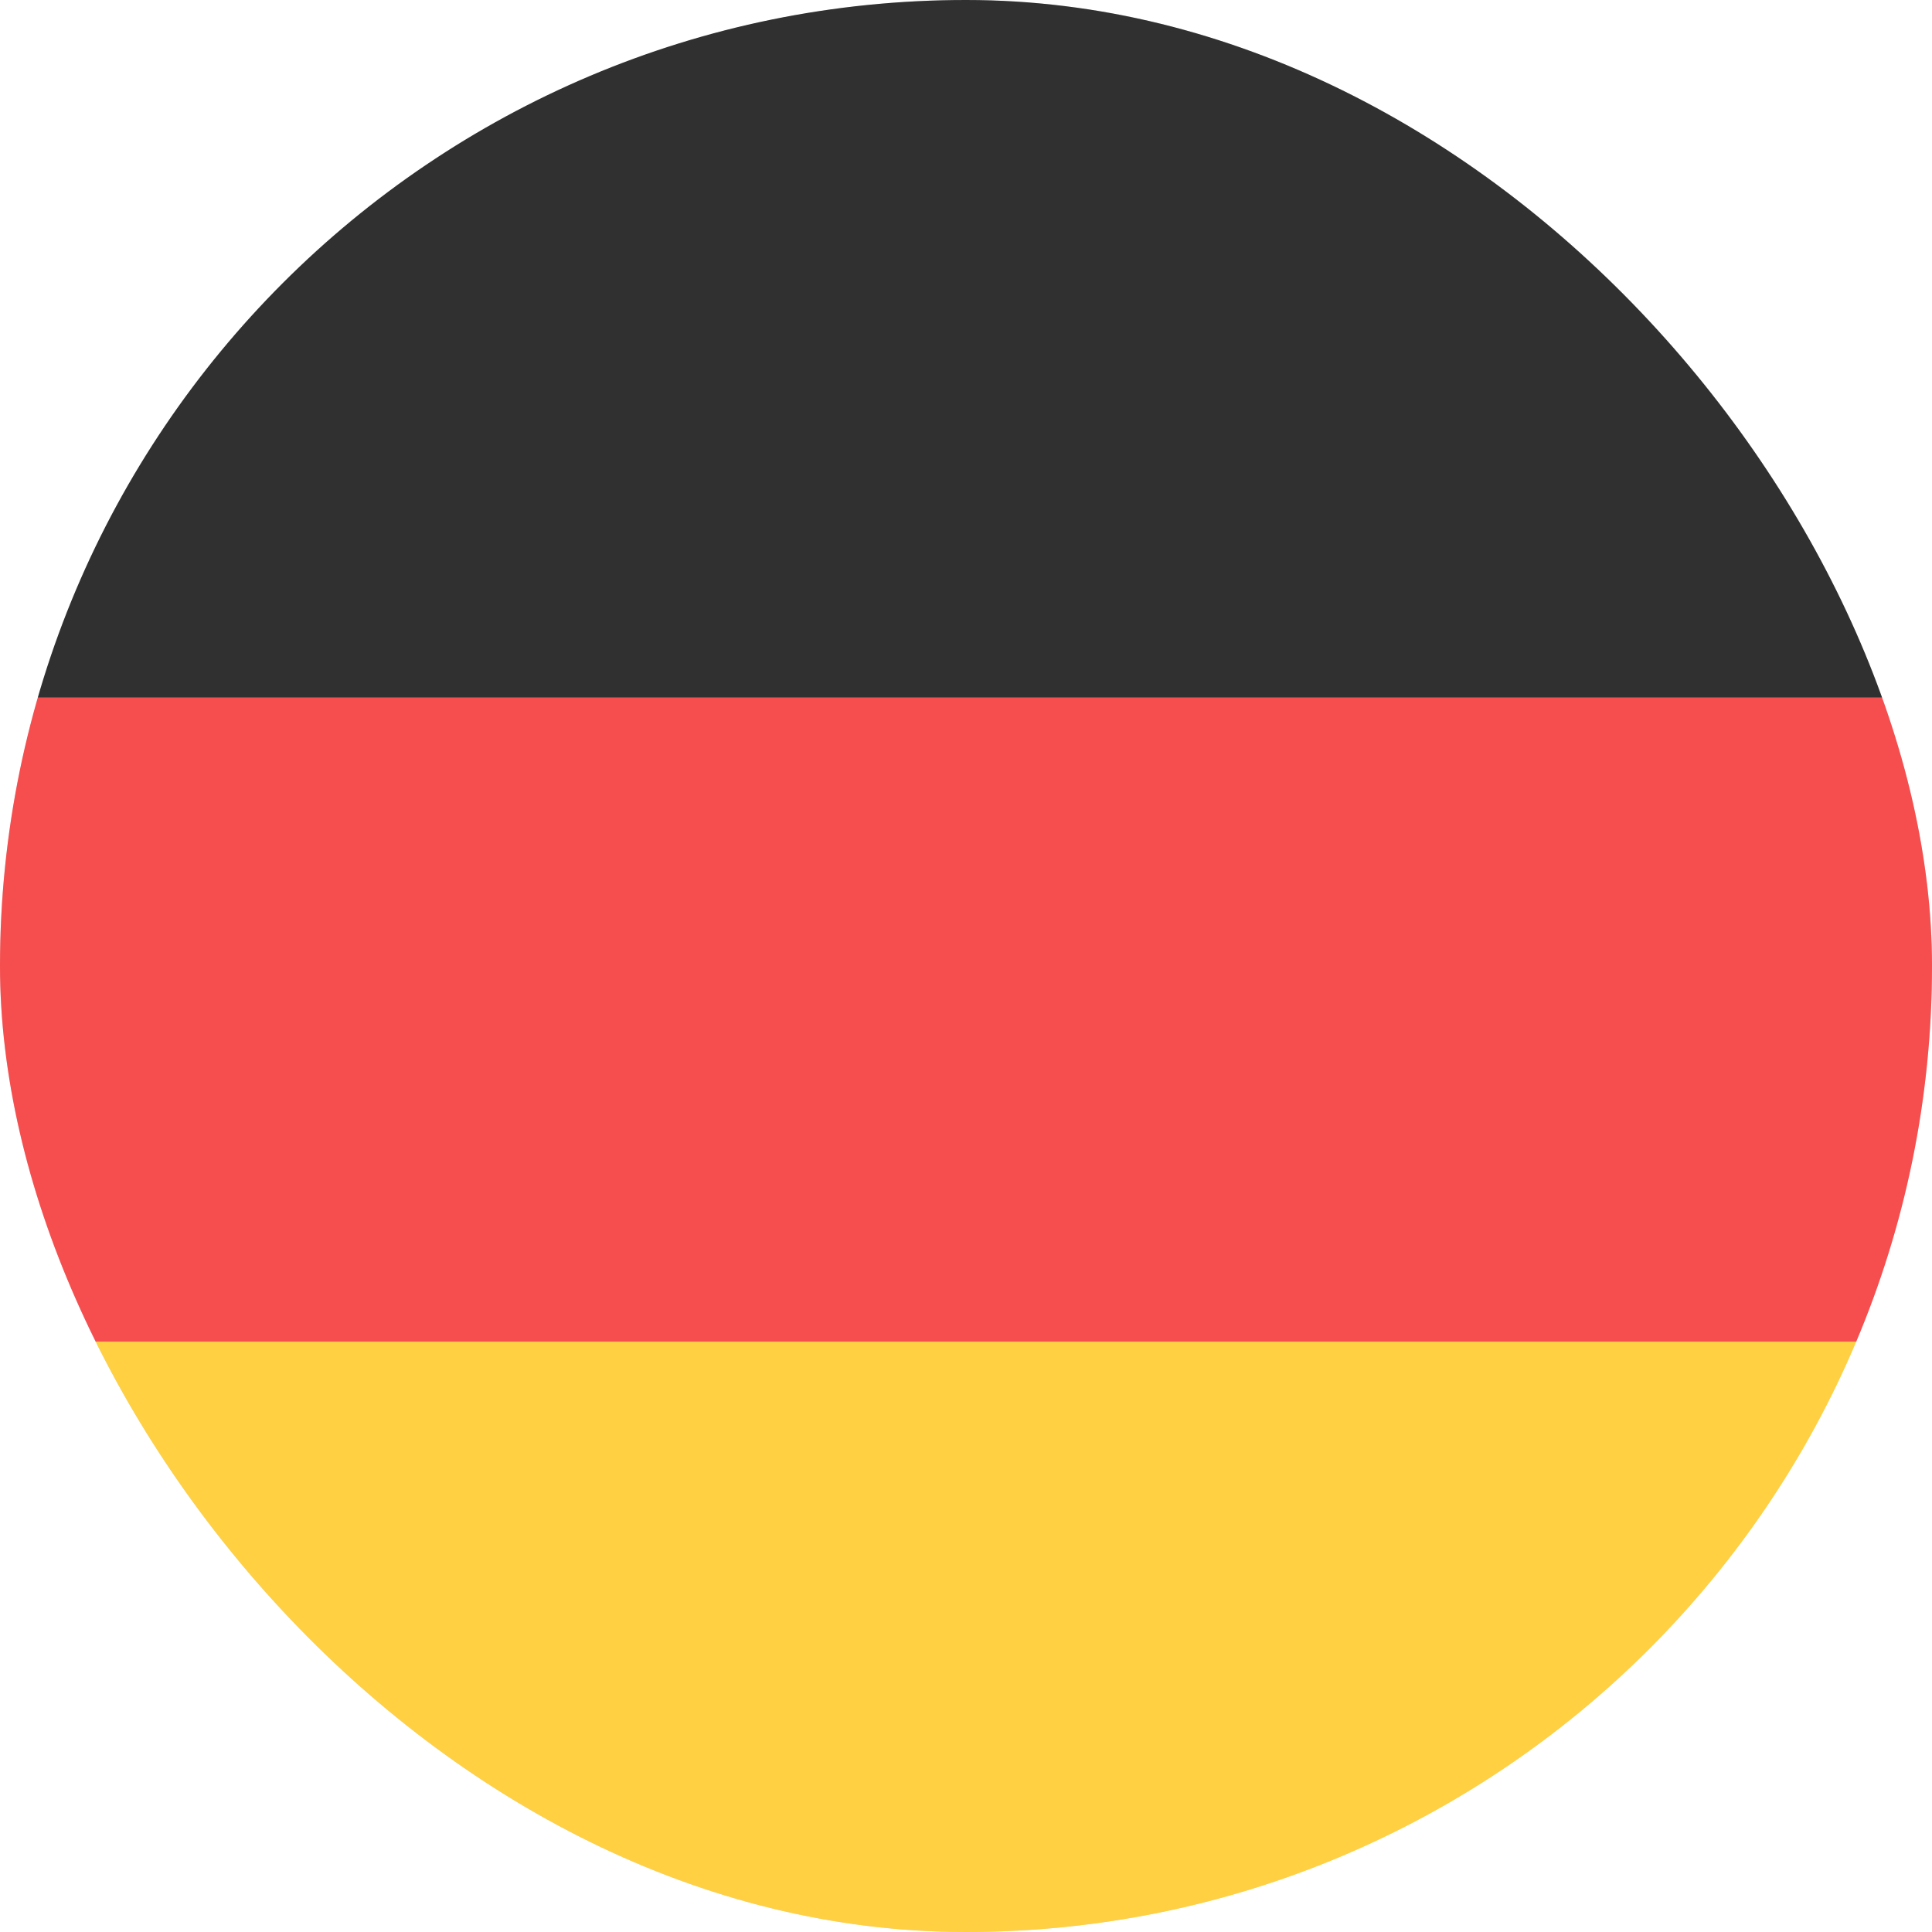
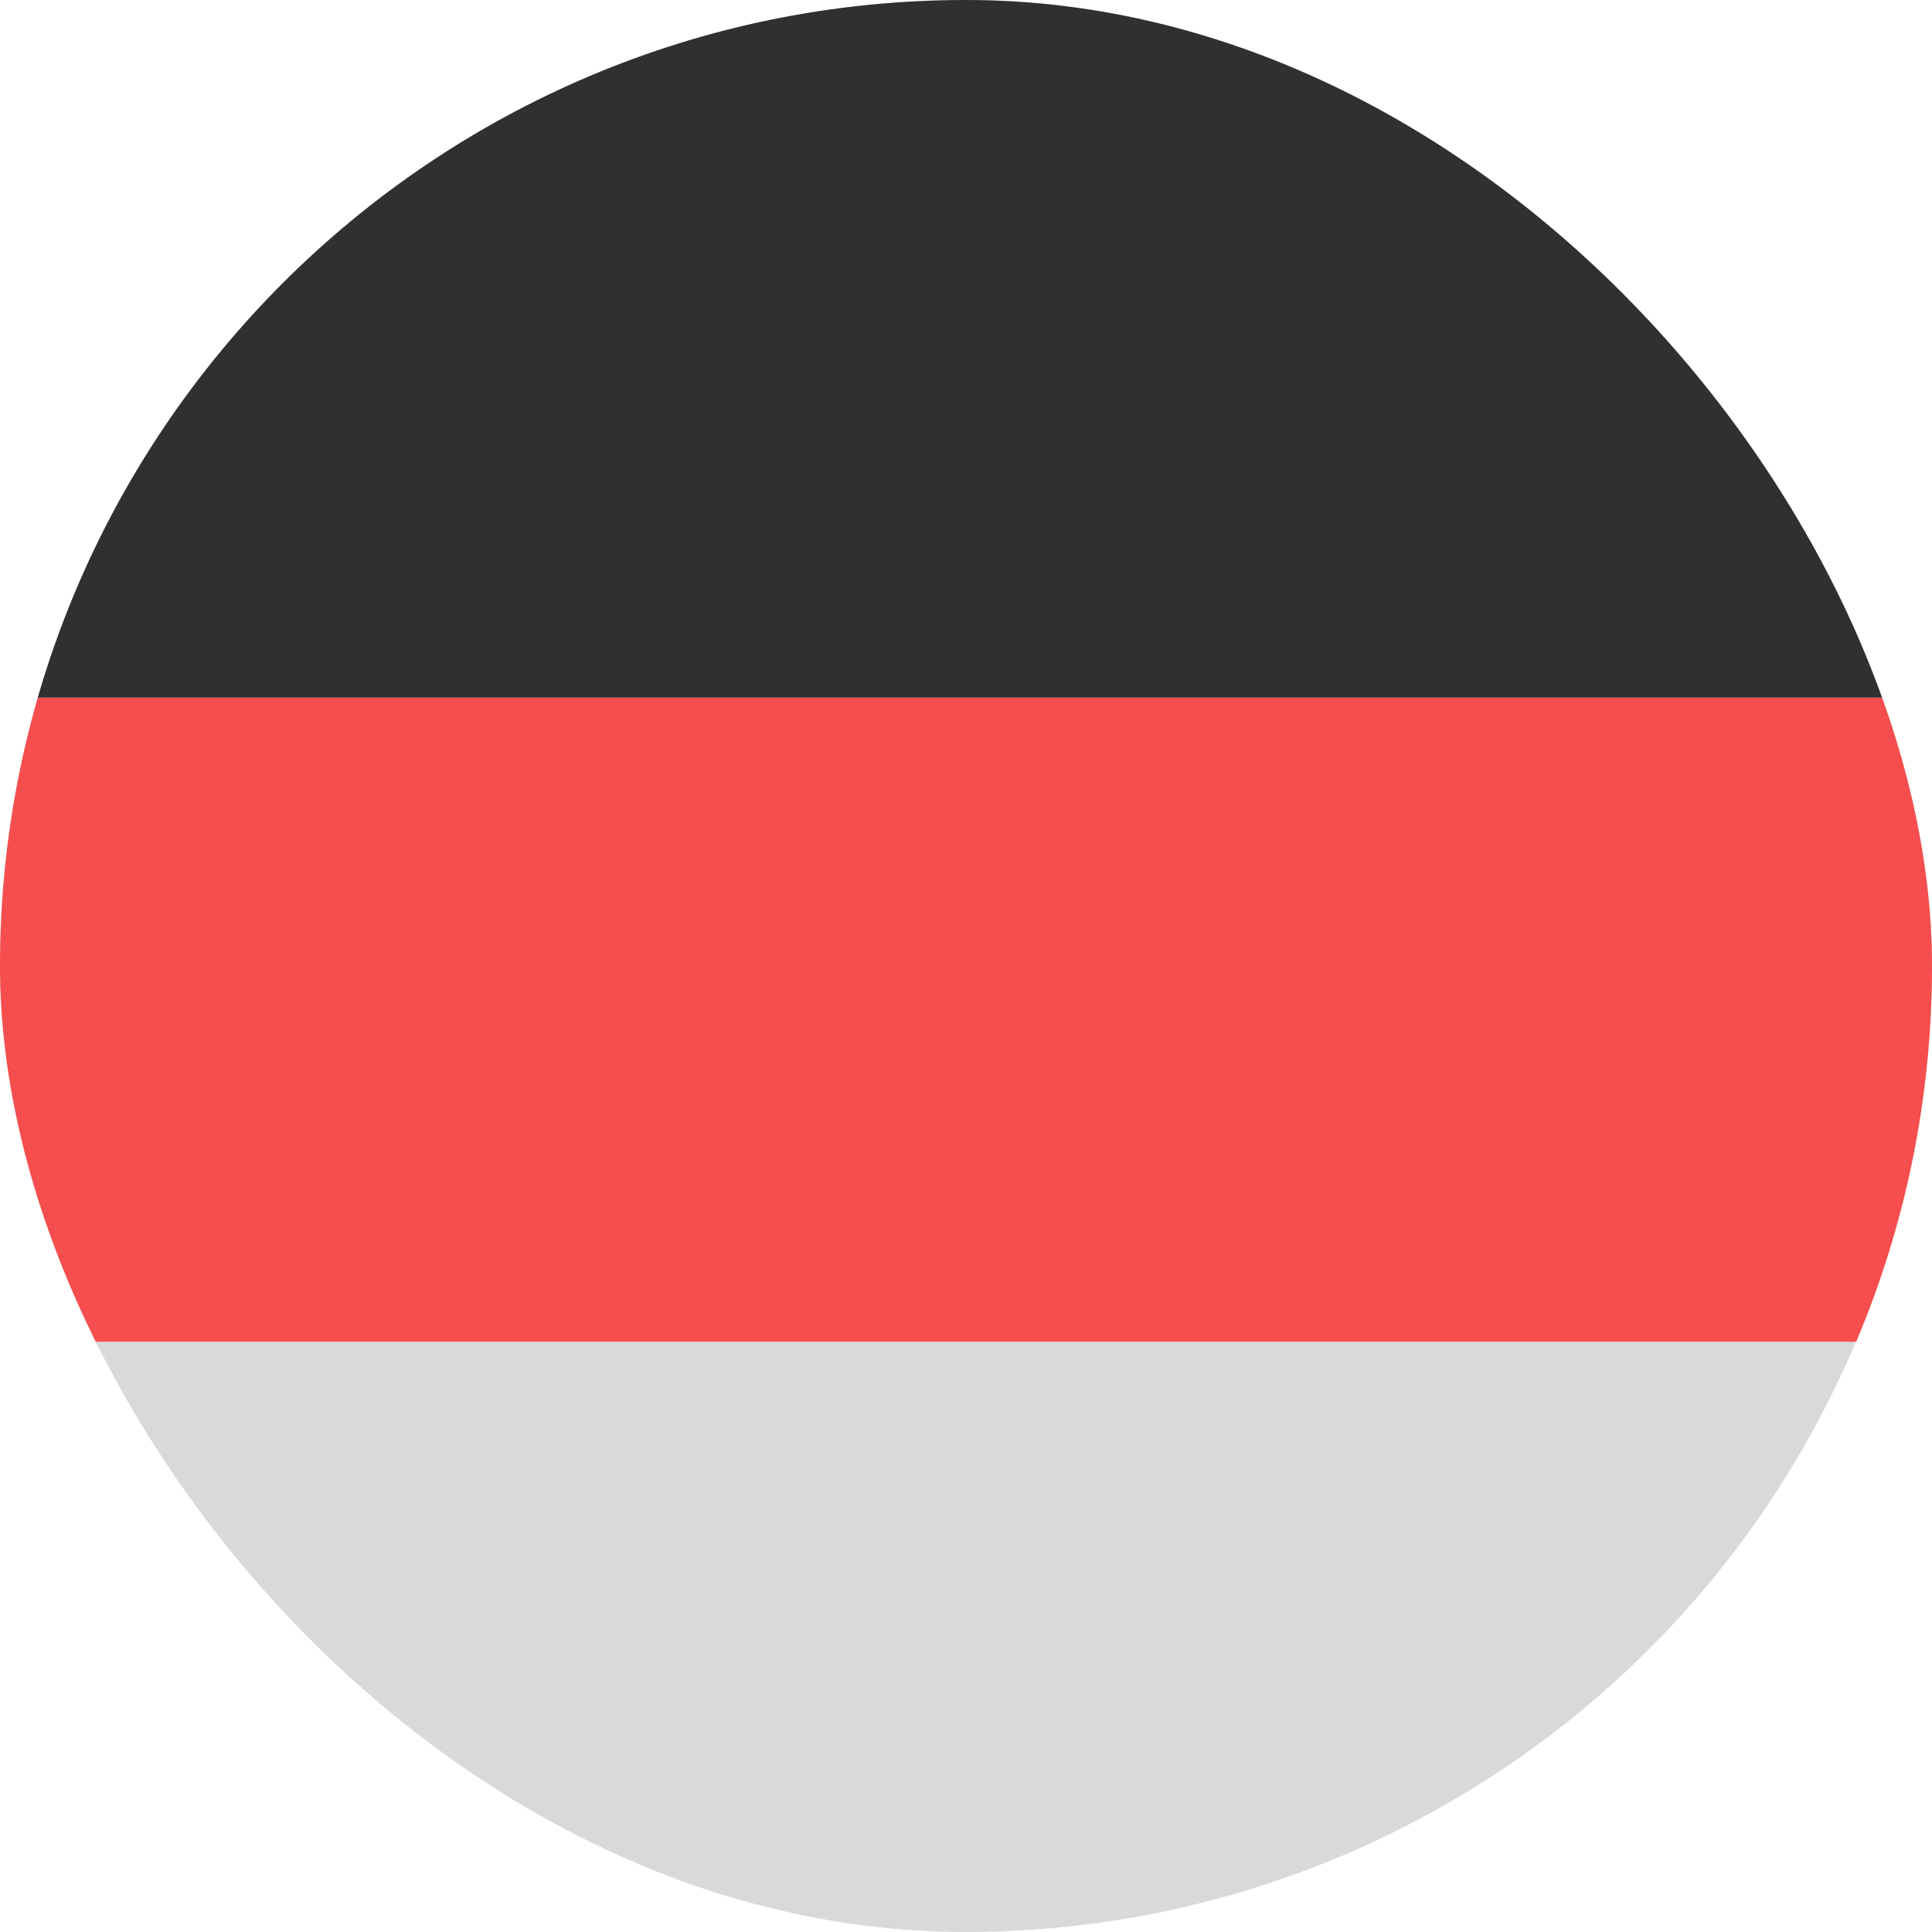
<svg xmlns="http://www.w3.org/2000/svg" width="25" height="25" viewBox="0 0 25 25" fill="none">
  <g clip-path="url(#clip0_89_488)">
    <circle cx="12.5" cy="12.5" r="12.5" fill="#D9D9D9" />
    <rect width="25" height="9.028" fill="#303030" />
    <rect y="9.028" width="25" height="8.333" fill="#F64E4E" />
-     <rect y="17.361" width="25" height="7.639" fill="#FFD042" />
  </g>
  <defs>
    <clipPath id="clip0_89_488">
      <rect width="25" height="25" rx="12.5" fill="white" />
    </clipPath>
  </defs>
</svg>